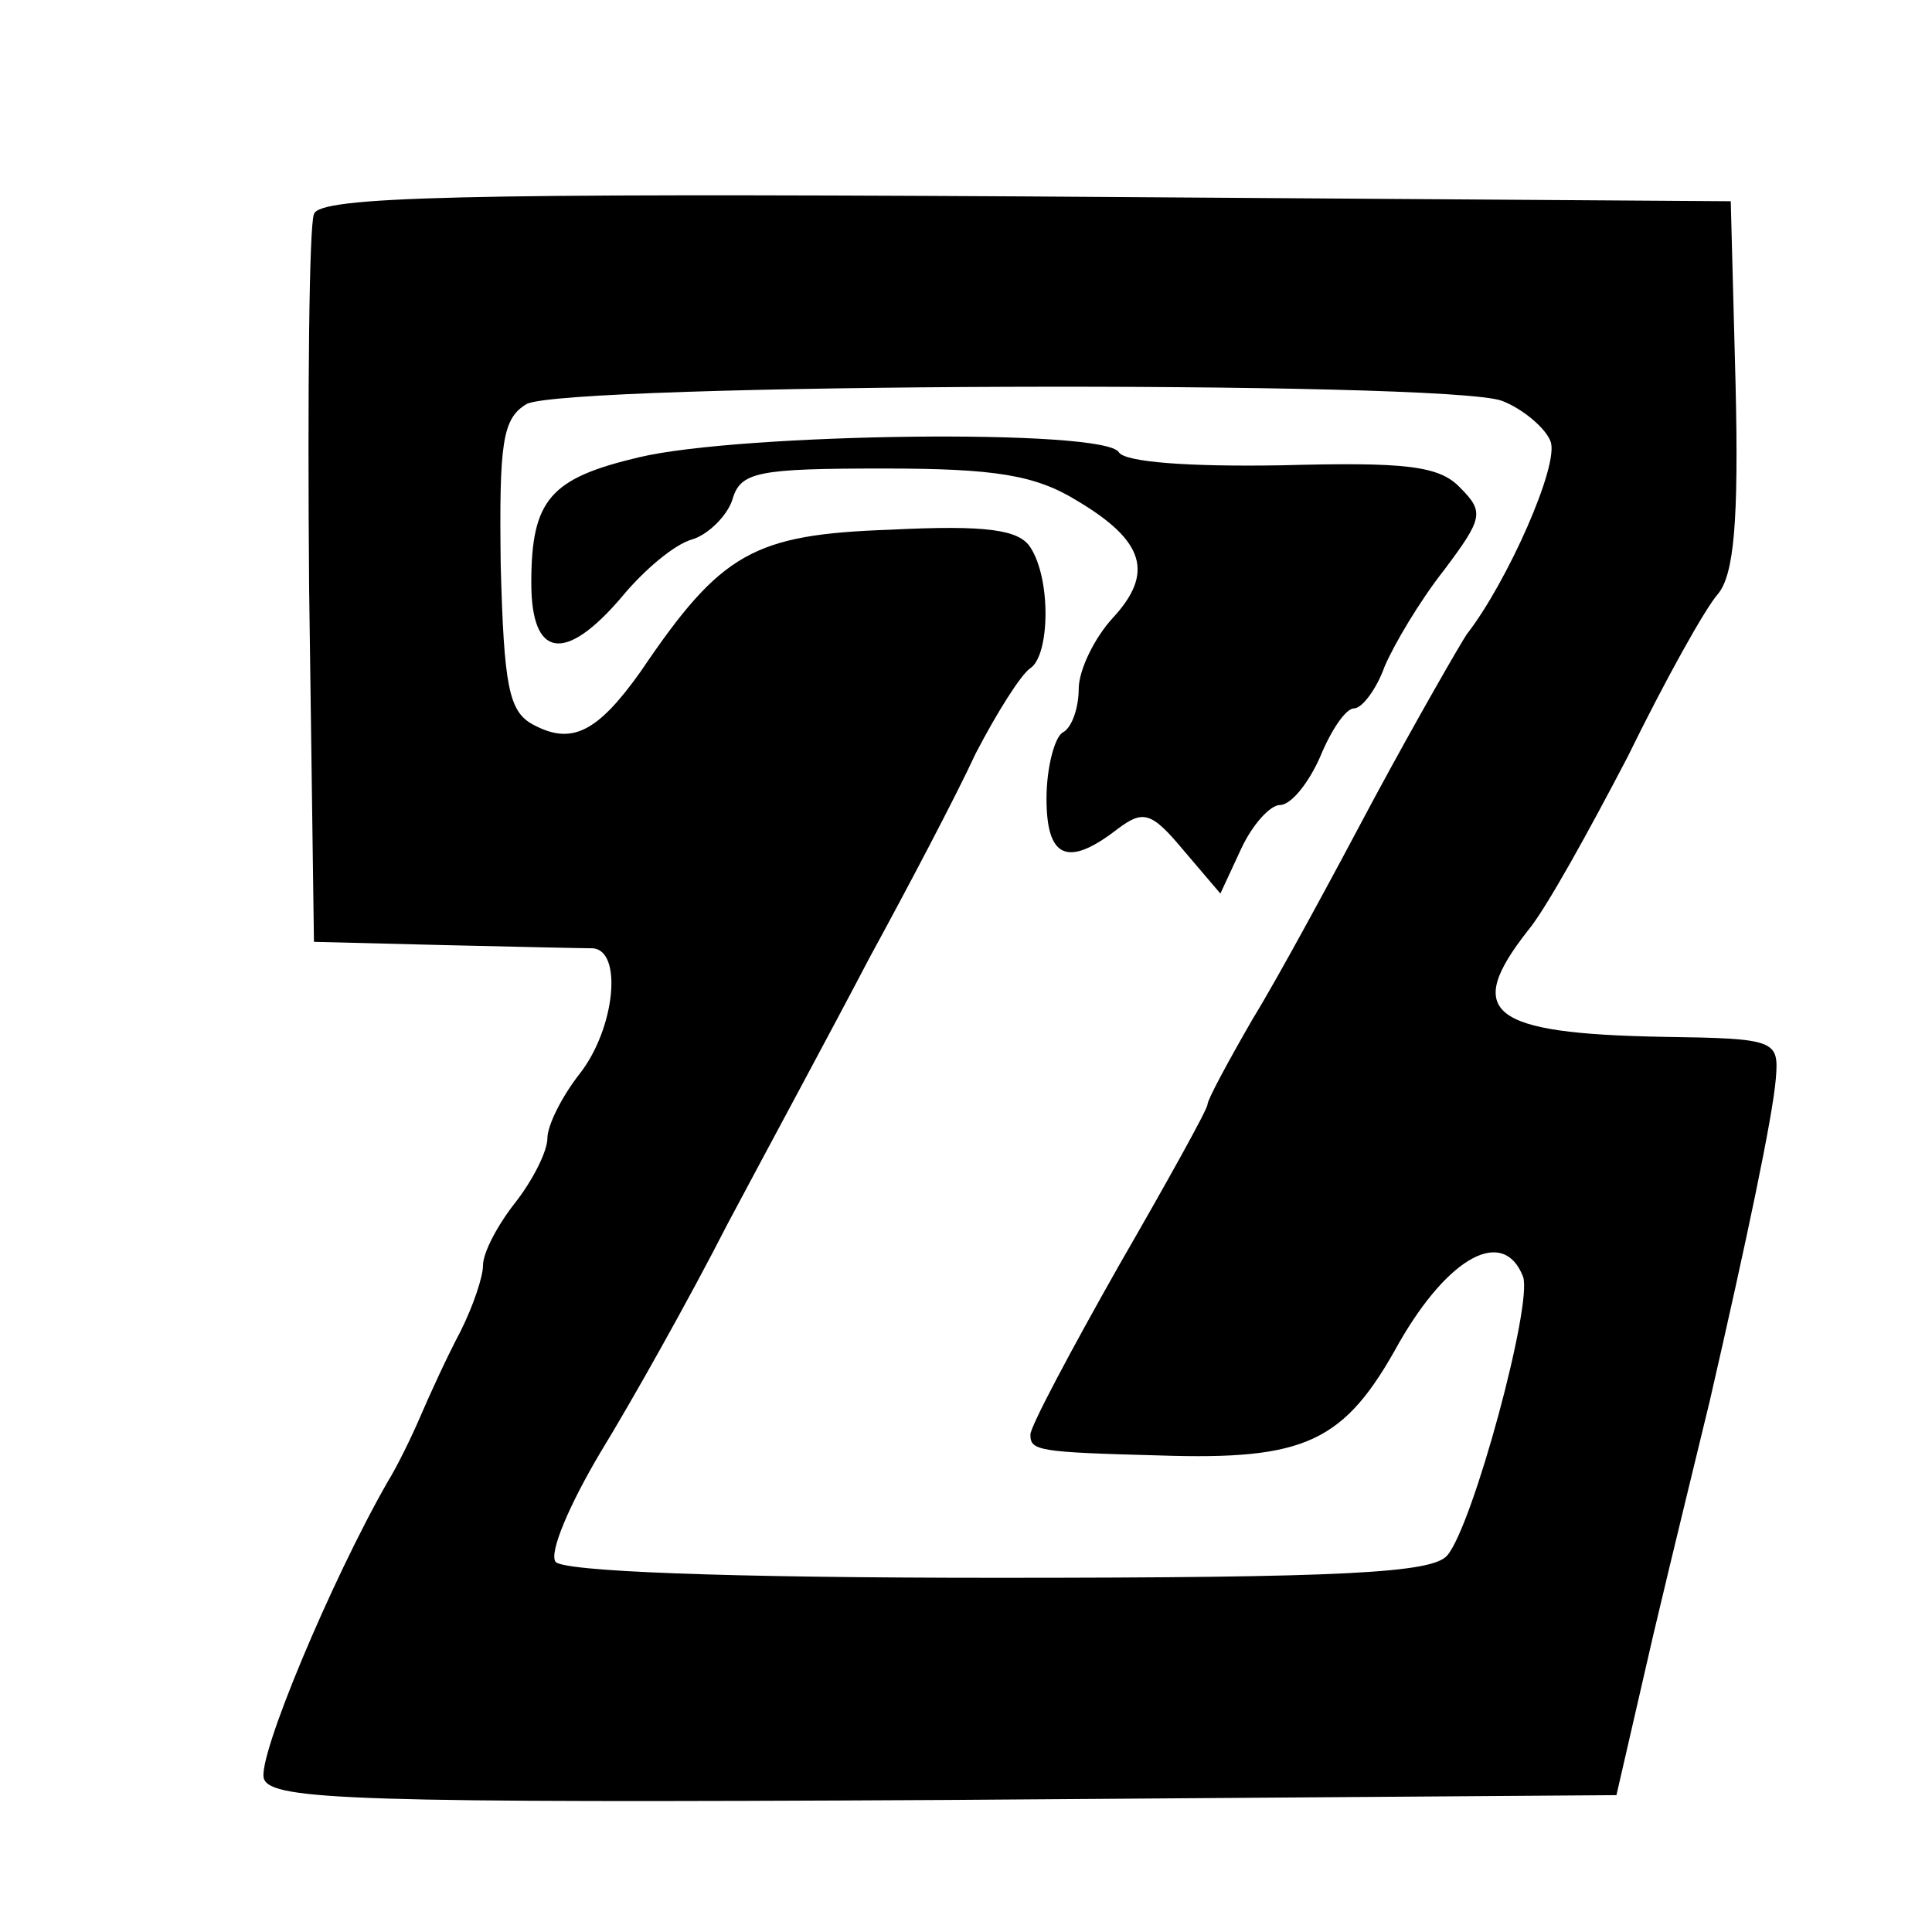
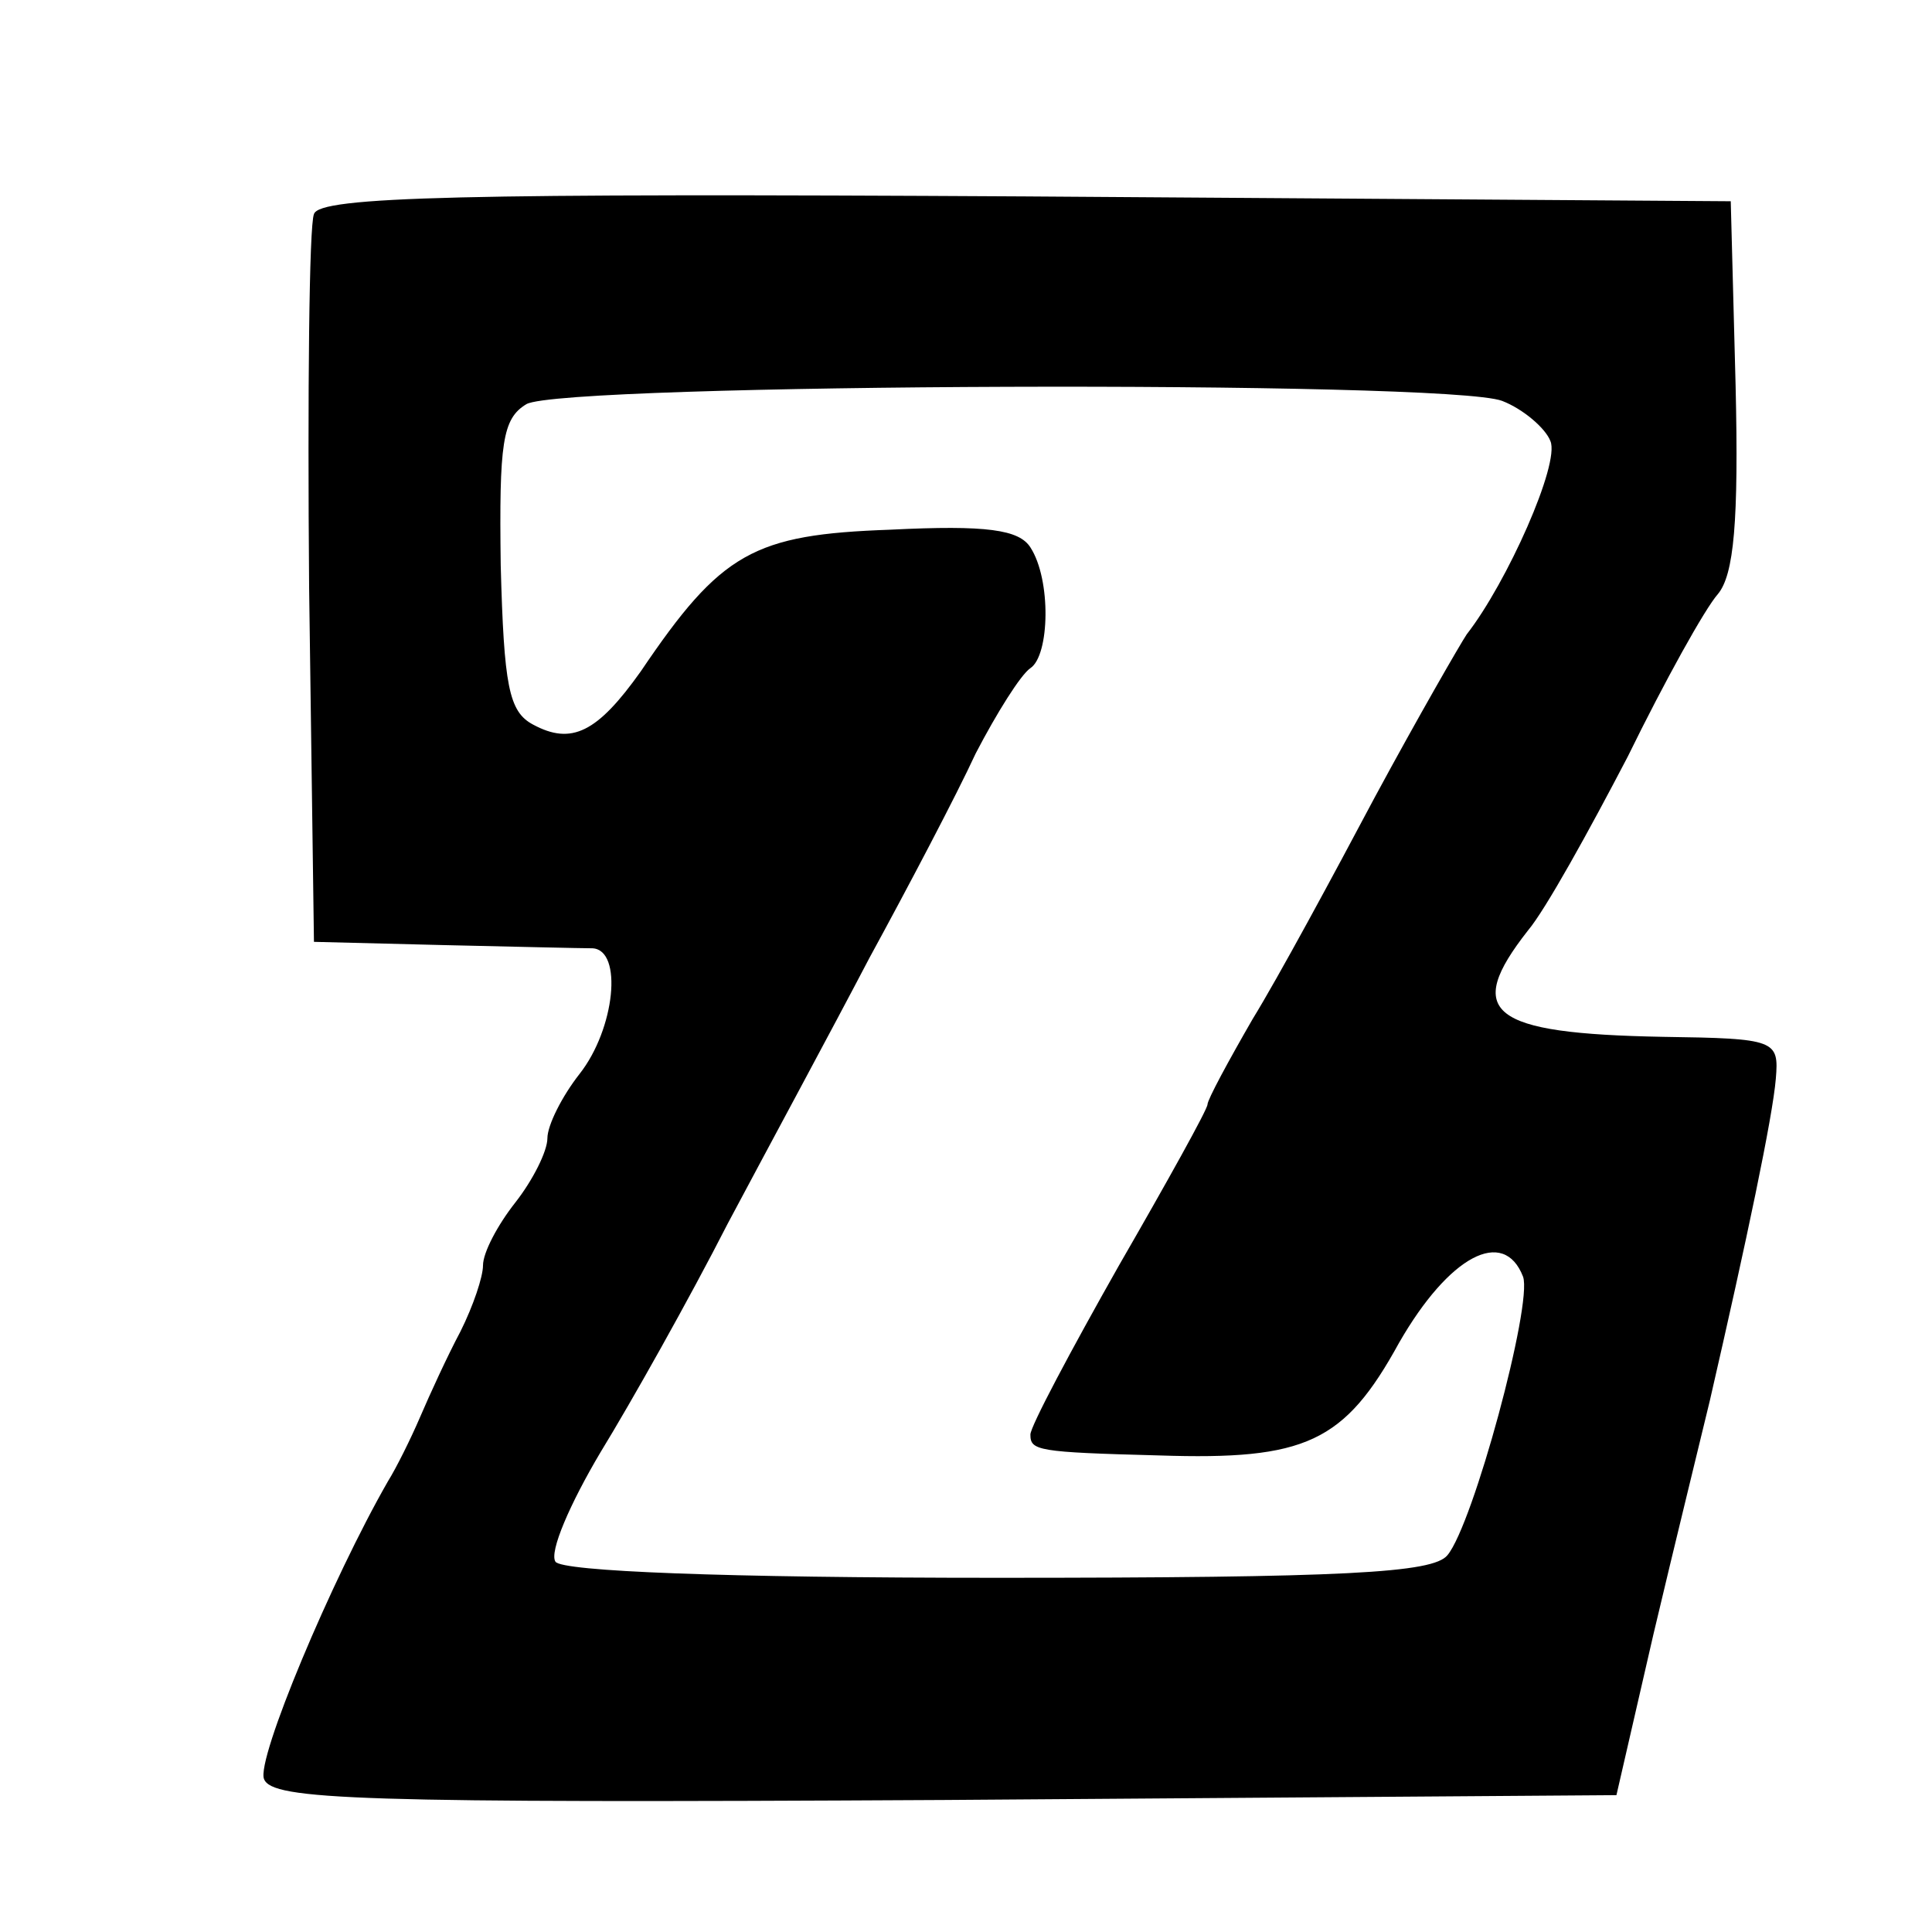
<svg xmlns="http://www.w3.org/2000/svg" version="1.0" width="120pt" height="120pt" viewBox="0 0 120 120" preserveAspectRatio="xMidYMid meet">
  <g transform="translate(0,120) scale(0.1,-0.1)" fill="#000000" stroke="none">
    <path d="M195 1067 c-3 -7 -4 -111 -3 -232 l3 -220 80 -2 c44 -1 86 -2 93 -2 19 -1 14 -50 -8 -78 -11 -14 -20 -32 -20 -40 0 -8 -9 -26 -20 -40 -11 -14 -20 -31 -20 -39 0 -7 -6 -25 -14 -41 -8 -15 -19 -39 -25 -53 -6 -14 -15 -32 -20 -40 -35 -61 -82 -173 -77 -185 5 -13 58 -15 423 -13 l417 3 23 100 c13 55 29 120 35 145 23 100 39 176 41 200 2 24 0 25 -70 26 -108 2 -124 15 -84 66 11 13 38 62 62 108 23 47 48 92 56 101 10 12 13 45 11 130 l-3 114 -438 3 c-349 2 -439 0 -442 -11z m738 -116 c13 -5 27 -17 30 -25 6 -14 -27 -88 -52 -120 -4 -6 -30 -51 -57 -101 -26 -49 -60 -112 -76 -138 -15 -26 -28 -50 -28 -53 0 -3 -25 -48 -55 -100 -30 -53 -55 -100 -55 -105 0 -10 4 -11 80 -13 91 -3 115 8 149 70 31 54 65 72 77 41 6 -17 -31 -154 -47 -173 -9 -11 -63 -14 -280 -14 -170 0 -270 4 -274 10 -4 6 9 36 28 68 19 31 55 95 79 142 25 47 65 121 88 165 24 44 54 101 66 127 13 25 28 49 34 53 12 8 13 55 0 75 -7 11 -27 14 -87 11 -85 -3 -105 -14 -155 -88 -27 -38 -43 -46 -67 -33 -15 8 -18 24 -20 99 -1 76 1 91 16 100 23 13 572 15 606 2z" />
-     <path d="M397 916 c-55 -13 -67 -26 -67 -78 0 -47 21 -50 56 -9 14 17 33 33 44 36 10 3 22 15 25 25 5 17 16 19 94 19 69 0 94 -4 120 -20 42 -25 48 -45 22 -73 -11 -12 -21 -32 -21 -44 0 -11 -4 -24 -10 -27 -5 -3 -10 -22 -10 -41 0 -37 13 -43 44 -19 16 12 21 11 41 -13 l23 -27 13 28 c7 15 18 27 24 27 7 0 18 14 25 30 7 17 16 30 21 30 5 0 14 12 19 26 6 14 22 41 37 60 24 32 25 36 10 51 -13 14 -35 16 -111 14 -58 -1 -97 2 -101 8 -8 15 -235 12 -298 -3z" />
  </g>
</svg>